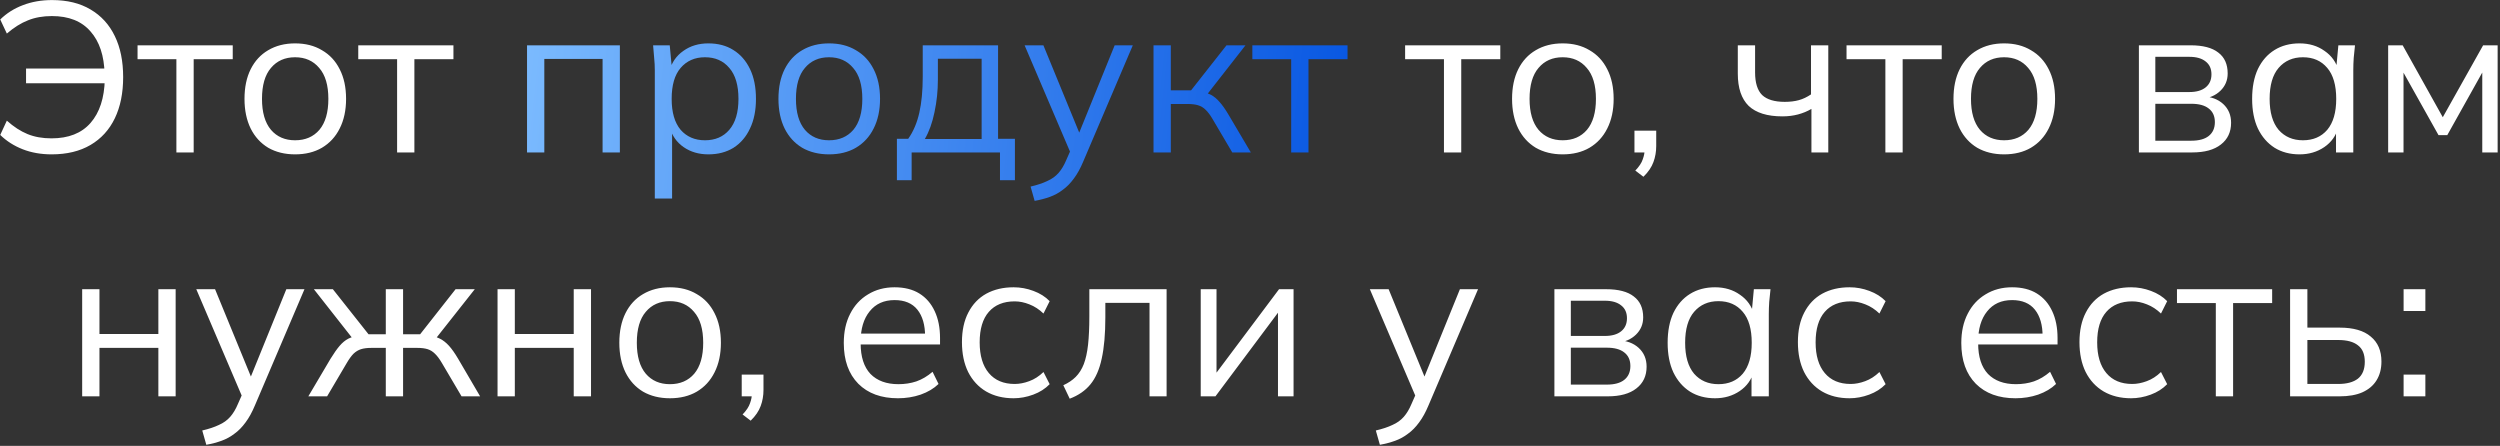
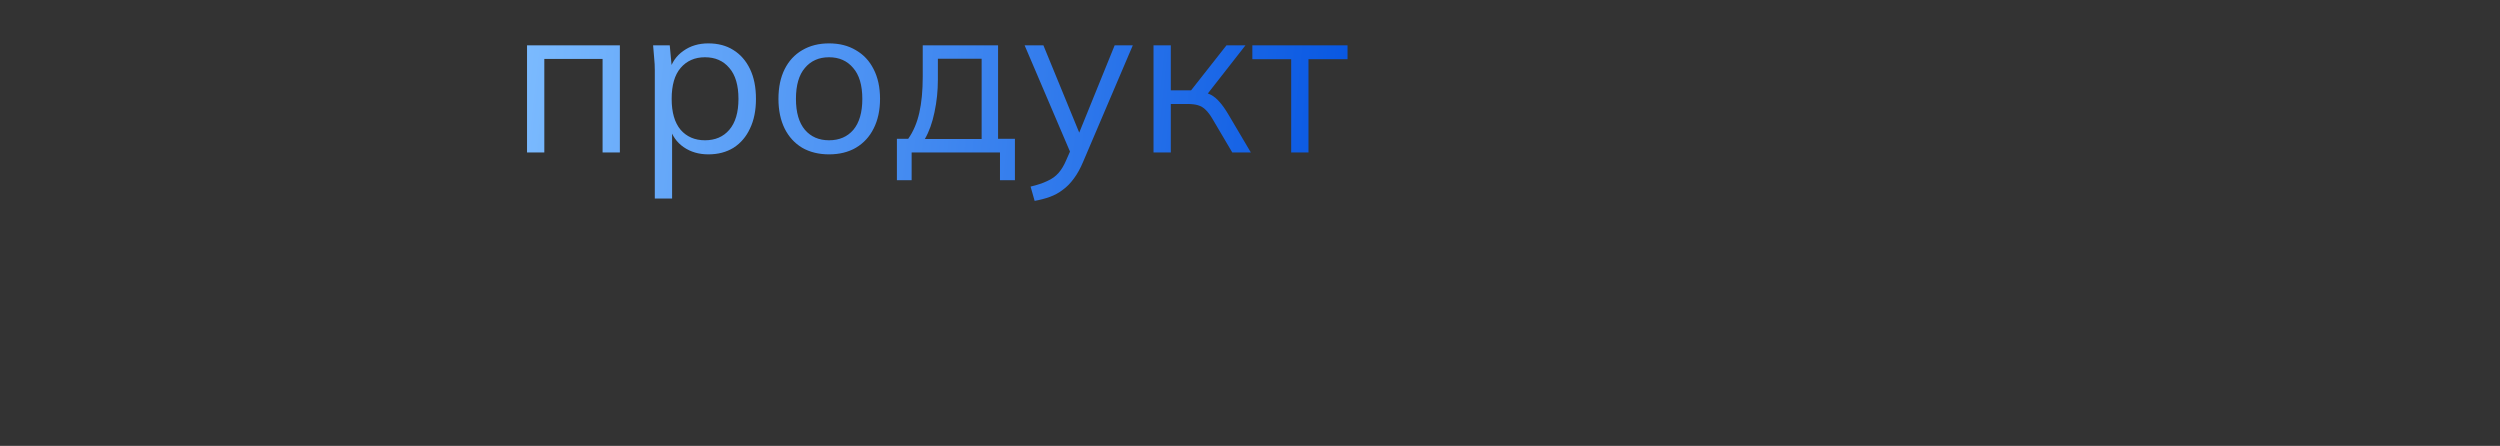
<svg xmlns="http://www.w3.org/2000/svg" width="656" height="117" viewBox="0 0 656 117" fill="none">
  <rect x="0" y="0" width="656" height="117" fill="#333333" stroke="none" />
-   <path d="M13.556 40.504C10.756 40.504 8.218 40.056 5.94 39.16C3.663 38.264 1.703 37.013 0.06 35.408L1.796 31.656C3.588 33.261 5.399 34.437 7.228 35.184C9.058 35.931 11.148 36.304 13.5 36.304C17.98 36.304 21.396 34.96 23.748 32.272C26.138 29.547 27.388 25.72 27.5 20.792L28.956 21.856H6.836V17.992H28.9L27.444 19.392C27.332 14.613 26.1 10.899 23.748 8.248C21.434 5.56 18.055 4.216 13.612 4.216C11.26 4.216 9.17 4.589 7.34 5.336C5.511 6.045 3.663 7.203 1.796 8.808L0.06 5.112C1.74 3.469 3.719 2.219 5.996 1.36C8.311 0.464 10.868 0.016 13.668 0.016C17.626 0.016 20.986 0.837 23.748 2.48C26.548 4.123 28.676 6.456 30.132 9.48C31.588 12.467 32.316 16.051 32.316 20.232C32.316 24.413 31.588 28.016 30.132 31.04C28.676 34.064 26.548 36.397 23.748 38.04C20.948 39.683 17.551 40.504 13.556 40.504ZM46.285 40V15.528H36.093V11.888H61.069V15.528H50.821V40H46.285ZM77.427 40.504C74.74 40.504 72.388 39.925 70.371 38.768C68.393 37.573 66.862 35.893 65.779 33.728C64.697 31.525 64.156 28.931 64.156 25.944C64.156 22.92 64.697 20.325 65.779 18.16C66.862 15.995 68.393 14.333 70.371 13.176C72.388 11.981 74.74 11.384 77.427 11.384C80.153 11.384 82.505 11.981 84.484 13.176C86.499 14.333 88.049 15.995 89.132 18.16C90.251 20.325 90.811 22.92 90.811 25.944C90.811 28.931 90.251 31.525 89.132 33.728C88.049 35.893 86.499 37.573 84.484 38.768C82.505 39.925 80.153 40.504 77.427 40.504ZM77.427 36.808C80.115 36.808 82.243 35.893 83.811 34.064C85.379 32.197 86.163 29.491 86.163 25.944C86.163 22.36 85.361 19.653 83.755 17.824C82.188 15.957 80.078 15.024 77.427 15.024C74.777 15.024 72.668 15.957 71.1 17.824C69.531 19.653 68.748 22.36 68.748 25.944C68.748 29.491 69.531 32.197 71.1 34.064C72.668 35.893 74.777 36.808 77.427 36.808ZM104.199 40V15.528H94.007V11.888H118.983V15.528H108.735V40H104.199ZM378.894 40V15.528H368.702V11.888H393.678V15.528H383.43V40H378.894ZM410.037 40.504C407.349 40.504 404.997 39.925 402.981 38.768C401.002 37.573 399.472 35.893 398.389 33.728C397.306 31.525 396.765 28.931 396.765 25.944C396.765 22.92 397.306 20.325 398.389 18.16C399.472 15.995 401.002 14.333 402.981 13.176C404.997 11.981 407.349 11.384 410.037 11.384C412.762 11.384 415.114 11.981 417.093 13.176C419.109 14.333 420.658 15.995 421.741 18.16C422.861 20.325 423.421 22.92 423.421 25.944C423.421 28.931 422.861 31.525 421.741 33.728C420.658 35.893 419.109 37.573 417.093 38.768C415.114 39.925 412.762 40.504 410.037 40.504ZM410.037 36.808C412.725 36.808 414.853 35.893 416.421 34.064C417.989 32.197 418.773 29.491 418.773 25.944C418.773 22.36 417.97 19.653 416.365 17.824C414.797 15.957 412.688 15.024 410.037 15.024C407.386 15.024 405.277 15.957 403.709 17.824C402.141 19.653 401.357 22.36 401.357 25.944C401.357 29.491 402.141 32.197 403.709 34.064C405.277 35.893 407.386 36.808 410.037 36.808ZM431.232 46.384L429.104 44.76C430.112 43.715 430.765 42.725 431.064 41.792C431.4 40.896 431.568 39.981 431.568 39.048L432.576 40H428.88V34.288H434.592V38.32C434.592 39.813 434.349 41.213 433.864 42.52C433.378 43.864 432.501 45.152 431.232 46.384ZM475.319 40V28.576C474.237 29.211 473.061 29.696 471.791 30.032C470.522 30.368 469.159 30.536 467.703 30.536C463.746 30.536 460.797 29.621 458.855 27.792C456.951 25.925 455.999 23.107 455.999 19.336V11.888H460.535V19C460.535 21.725 461.151 23.704 462.383 24.936C463.653 26.131 465.631 26.728 468.319 26.728C469.701 26.728 470.933 26.579 472.015 26.28C473.098 25.981 474.162 25.477 475.207 24.768V11.888H479.743V40H475.319ZM494.722 40V15.528H484.53V11.888H509.506V15.528H499.258V40H494.722ZM525.865 40.504C523.177 40.504 520.825 39.925 518.809 38.768C516.83 37.573 515.3 35.893 514.217 33.728C513.134 31.525 512.593 28.931 512.593 25.944C512.593 22.92 513.134 20.325 514.217 18.16C515.3 15.995 516.83 14.333 518.809 13.176C520.825 11.981 523.177 11.384 525.865 11.384C528.59 11.384 530.942 11.981 532.921 13.176C534.937 14.333 536.486 15.995 537.569 18.16C538.689 20.325 539.249 22.92 539.249 25.944C539.249 28.931 538.689 31.525 537.569 33.728C536.486 35.893 534.937 37.573 532.921 38.768C530.942 39.925 528.59 40.504 525.865 40.504ZM525.865 36.808C528.553 36.808 530.681 35.893 532.249 34.064C533.817 32.197 534.601 29.491 534.601 25.944C534.601 22.36 533.798 19.653 532.193 17.824C530.625 15.957 528.516 15.024 525.865 15.024C523.214 15.024 521.105 15.957 519.537 17.824C517.969 19.653 517.185 22.36 517.185 25.944C517.185 29.491 517.969 32.197 519.537 34.064C521.105 35.893 523.214 36.808 525.865 36.808ZM561.246 40V11.888H574.798C578.046 11.888 580.472 12.523 582.078 13.792C583.72 15.024 584.542 16.853 584.542 19.28C584.542 21.072 583.907 22.584 582.638 23.816C581.406 25.011 579.8 25.72 577.822 25.944V25.272C580.136 25.347 581.984 26.019 583.366 27.288C584.747 28.557 585.438 30.2 585.438 32.216C585.438 34.643 584.542 36.547 582.75 37.928C580.995 39.309 578.494 40 575.246 40H561.246ZM565.558 36.92H575.022C577 36.92 578.512 36.509 579.558 35.688C580.64 34.829 581.182 33.616 581.182 32.048C581.182 30.48 580.64 29.285 579.558 28.464C578.512 27.643 577 27.232 575.022 27.232H565.558V36.92ZM565.558 24.152H574.518C576.347 24.152 577.766 23.741 578.774 22.92C579.782 22.099 580.286 20.96 580.286 19.504C580.286 18.048 579.782 16.928 578.774 16.144C577.766 15.323 576.347 14.912 574.518 14.912H565.558V24.152ZM603.392 40.504C600.891 40.504 598.707 39.925 596.84 38.768C594.974 37.573 593.518 35.893 592.472 33.728C591.464 31.563 590.96 28.968 590.96 25.944C590.96 22.883 591.464 20.269 592.472 18.104C593.518 15.939 594.974 14.277 596.84 13.12C598.707 11.963 600.891 11.384 603.392 11.384C605.931 11.384 608.115 12.037 609.944 13.344C611.811 14.613 613.043 16.349 613.64 18.552H612.968L613.584 11.888H617.952C617.84 12.971 617.728 14.072 617.616 15.192C617.542 16.275 617.504 17.339 617.504 18.384V40H612.968V33.392H613.584C612.987 35.595 611.755 37.331 609.888 38.6C608.022 39.869 605.856 40.504 603.392 40.504ZM604.288 36.808C606.976 36.808 609.104 35.893 610.672 34.064C612.24 32.197 613.024 29.491 613.024 25.944C613.024 22.36 612.24 19.653 610.672 17.824C609.104 15.957 606.976 15.024 604.288 15.024C601.638 15.024 599.51 15.957 597.904 17.824C596.336 19.653 595.552 22.36 595.552 25.944C595.552 29.491 596.336 32.197 597.904 34.064C599.51 35.893 601.638 36.808 604.288 36.808ZM626.652 40V11.888H630.46L640.988 30.76L651.572 11.888H655.38V40H651.348V16.928H652.524L642.164 35.464H639.868L629.452 16.872H630.684V40H626.652ZM21.562 104V75.888H26.098V87.648H41.554V75.888H46.09V104H41.554V91.288H26.098V104H21.562ZM54.135 116.712L53.071 112.96C54.825 112.549 56.281 112.064 57.439 111.504C58.633 110.981 59.623 110.272 60.407 109.376C61.191 108.48 61.863 107.36 62.423 106.016L63.879 102.712L63.767 104.616L51.503 75.888H56.431L66.567 100.584H65.111L75.135 75.888H79.895L66.903 106.352C66.156 108.144 65.335 109.637 64.439 110.832C63.543 112.064 62.572 113.053 61.527 113.8C60.519 114.584 59.399 115.2 58.167 115.648C56.935 116.096 55.591 116.451 54.135 116.712ZM80.904 104L86.728 94.144C87.624 92.688 88.426 91.549 89.136 90.728C89.845 89.907 90.592 89.291 91.376 88.88C92.197 88.469 93.13 88.208 94.176 88.096L93.056 89.496L82.36 75.888H87.344L96.696 87.704H101.232V75.888H105.768V87.704H110.248L119.544 75.888H124.584L113.832 89.496L112.656 88.096C113.738 88.208 114.672 88.469 115.456 88.88C116.277 89.291 117.061 89.907 117.808 90.728C118.554 91.549 119.357 92.688 120.216 94.144L125.984 104H121.112L115.96 95.264C115.325 94.181 114.709 93.36 114.112 92.8C113.552 92.24 112.917 91.848 112.208 91.624C111.498 91.4 110.602 91.288 109.52 91.288H105.768V104H101.232V91.288H97.424C96.341 91.288 95.445 91.4 94.736 91.624C94.026 91.848 93.373 92.24 92.776 92.8C92.216 93.36 91.618 94.181 90.984 95.264L85.832 104H80.904ZM130.554 104V75.888H135.09V87.648H150.546V75.888H155.082V104H150.546V91.288H135.09V104H130.554ZM175.783 104.504C173.095 104.504 170.743 103.925 168.727 102.768C166.748 101.573 165.218 99.893 164.135 97.728C163.052 95.525 162.511 92.931 162.511 89.944C162.511 86.92 163.052 84.325 164.135 82.16C165.218 79.995 166.748 78.333 168.727 77.176C170.743 75.981 173.095 75.384 175.783 75.384C178.508 75.384 180.86 75.981 182.839 77.176C184.855 78.333 186.404 79.995 187.487 82.16C188.607 84.325 189.167 86.92 189.167 89.944C189.167 92.931 188.607 95.525 187.487 97.728C186.404 99.893 184.855 101.573 182.839 102.768C180.86 103.925 178.508 104.504 175.783 104.504ZM175.783 100.808C178.471 100.808 180.599 99.893 182.167 98.064C183.735 96.197 184.519 93.491 184.519 89.944C184.519 86.36 183.716 83.653 182.111 81.824C180.543 79.957 178.434 79.024 175.783 79.024C173.132 79.024 171.023 79.957 169.455 81.824C167.887 83.653 167.103 86.36 167.103 89.944C167.103 93.491 167.887 96.197 169.455 98.064C171.023 99.893 173.132 100.808 175.783 100.808ZM196.978 110.384L194.85 108.76C195.858 107.715 196.511 106.725 196.81 105.792C197.146 104.896 197.314 103.981 197.314 103.048L198.322 104H194.626V98.288H200.338V102.32C200.338 103.813 200.095 105.213 199.61 106.52C199.124 107.864 198.247 109.152 196.978 110.384ZM235.633 104.504C231.228 104.504 227.756 103.235 225.217 100.696C222.679 98.12 221.409 94.555 221.409 90C221.409 87.051 221.969 84.493 223.089 82.328C224.209 80.125 225.777 78.427 227.793 77.232C229.809 76 232.124 75.384 234.737 75.384C237.313 75.384 239.479 75.925 241.233 77.008C242.988 78.091 244.332 79.64 245.265 81.656C246.199 83.635 246.665 85.987 246.665 88.712V90.392H224.881V87.536H243.697L242.745 88.264C242.745 85.277 242.073 82.944 240.729 81.264C239.385 79.584 237.388 78.744 234.737 78.744C231.937 78.744 229.753 79.733 228.185 81.712C226.617 83.653 225.833 86.285 225.833 89.608V90.112C225.833 93.621 226.692 96.291 228.409 98.12C230.164 99.912 232.609 100.808 235.745 100.808C237.425 100.808 238.993 100.565 240.449 100.08C241.943 99.557 243.361 98.717 244.705 97.56L246.273 100.752C245.041 101.947 243.473 102.88 241.569 103.552C239.703 104.187 237.724 104.504 235.633 104.504ZM265.969 104.504C263.207 104.504 260.799 103.907 258.745 102.712C256.729 101.517 255.161 99.819 254.041 97.616C252.959 95.413 252.417 92.8 252.417 89.776C252.417 86.715 252.977 84.12 254.097 81.992C255.217 79.827 256.785 78.184 258.801 77.064C260.855 75.944 263.244 75.384 265.969 75.384C267.761 75.384 269.497 75.701 271.177 76.336C272.895 76.971 274.313 77.867 275.433 79.024L273.809 82.272C272.689 81.189 271.457 80.387 270.113 79.864C268.807 79.341 267.519 79.08 266.249 79.08C263.337 79.08 261.079 79.995 259.473 81.824C257.868 83.653 257.065 86.323 257.065 89.832C257.065 93.304 257.868 95.992 259.473 97.896C261.079 99.8 263.337 100.752 266.249 100.752C267.481 100.752 268.751 100.509 270.057 100.024C271.401 99.539 272.652 98.736 273.809 97.616L275.433 100.808C274.276 102.003 272.839 102.917 271.121 103.552C269.404 104.187 267.687 104.504 265.969 104.504ZM280.691 104.616L279.011 101.088C280.317 100.491 281.4 99.763 282.259 98.904C283.155 98.008 283.864 96.888 284.387 95.544C284.909 94.163 285.283 92.464 285.507 90.448C285.731 88.395 285.843 85.931 285.843 83.056V75.888H306.115V104H301.635V79.472H290.043V83.224C290.043 87.629 289.725 91.251 289.091 94.088C288.493 96.925 287.504 99.184 286.123 100.864C284.779 102.507 282.968 103.757 280.691 104.616ZM315.07 104V75.888H319.214V99.8H317.702L335.622 75.888H339.43V104H335.342V80.032H336.854L318.934 104H315.07ZM362.08 116.712L361.016 112.96C362.771 112.549 364.227 112.064 365.384 111.504C366.579 110.981 367.568 110.272 368.352 109.376C369.136 108.48 369.808 107.36 370.368 106.016L371.824 102.712L371.712 104.616L359.448 75.888H364.376L374.512 100.584H373.056L383.08 75.888H387.84L374.848 106.352C374.101 108.144 373.28 109.637 372.384 110.832C371.488 112.064 370.517 113.053 369.472 113.8C368.464 114.584 367.344 115.2 366.112 115.648C364.88 116.096 363.536 116.451 362.08 116.712ZM407.875 104V75.888H421.427C424.675 75.888 427.101 76.523 428.707 77.792C430.349 79.024 431.171 80.853 431.171 83.28C431.171 85.072 430.536 86.584 429.267 87.816C428.035 89.011 426.429 89.72 424.451 89.944V89.272C426.765 89.347 428.613 90.019 429.995 91.288C431.376 92.557 432.067 94.2 432.067 96.216C432.067 98.643 431.171 100.547 429.379 101.928C427.624 103.309 425.123 104 421.875 104H407.875ZM412.187 100.92H421.651C423.629 100.92 425.141 100.509 426.187 99.688C427.269 98.829 427.811 97.616 427.811 96.048C427.811 94.48 427.269 93.285 426.187 92.464C425.141 91.643 423.629 91.232 421.651 91.232H412.187V100.92ZM412.187 88.152H421.147C422.976 88.152 424.395 87.741 425.403 86.92C426.411 86.099 426.915 84.96 426.915 83.504C426.915 82.048 426.411 80.928 425.403 80.144C424.395 79.323 422.976 78.912 421.147 78.912H412.187V88.152ZM450.021 104.504C447.52 104.504 445.336 103.925 443.469 102.768C441.602 101.573 440.146 99.893 439.101 97.728C438.093 95.563 437.589 92.968 437.589 89.944C437.589 86.883 438.093 84.269 439.101 82.104C440.146 79.939 441.602 78.277 443.469 77.12C445.336 75.963 447.52 75.384 450.021 75.384C452.56 75.384 454.744 76.037 456.573 77.344C458.44 78.613 459.672 80.349 460.269 82.552H459.597L460.213 75.888H464.581C464.469 76.971 464.357 78.072 464.245 79.192C464.17 80.275 464.133 81.339 464.133 82.384V104H459.597V97.392H460.213C459.616 99.595 458.384 101.331 456.517 102.6C454.65 103.869 452.485 104.504 450.021 104.504ZM450.917 100.808C453.605 100.808 455.733 99.893 457.301 98.064C458.869 96.197 459.653 93.491 459.653 89.944C459.653 86.36 458.869 83.653 457.301 81.824C455.733 79.957 453.605 79.024 450.917 79.024C448.266 79.024 446.138 79.957 444.533 81.824C442.965 83.653 442.181 86.36 442.181 89.944C442.181 93.491 442.965 96.197 444.533 98.064C446.138 99.893 448.266 100.808 450.917 100.808ZM485.321 104.504C482.558 104.504 480.15 103.907 478.097 102.712C476.081 101.517 474.513 99.819 473.393 97.616C472.31 95.413 471.769 92.8 471.769 89.776C471.769 86.715 472.329 84.12 473.449 81.992C474.569 79.827 476.137 78.184 478.153 77.064C480.206 75.944 482.595 75.384 485.321 75.384C487.113 75.384 488.849 75.701 490.529 76.336C492.246 76.971 493.665 77.867 494.785 79.024L493.161 82.272C492.041 81.189 490.809 80.387 489.465 79.864C488.158 79.341 486.87 79.08 485.601 79.08C482.689 79.08 480.43 79.995 478.825 81.824C477.219 83.653 476.417 86.323 476.417 89.832C476.417 93.304 477.219 95.992 478.825 97.896C480.43 99.8 482.689 100.752 485.601 100.752C486.833 100.752 488.102 100.509 489.409 100.024C490.753 99.539 492.003 98.736 493.161 97.616L494.785 100.808C493.627 102.003 492.19 102.917 490.473 103.552C488.755 104.187 487.038 104.504 485.321 104.504ZM528.868 104.504C524.462 104.504 520.99 103.235 518.452 100.696C515.913 98.12 514.644 94.555 514.644 90C514.644 87.051 515.204 84.493 516.324 82.328C517.444 80.125 519.012 78.427 521.028 77.232C523.044 76 525.358 75.384 527.972 75.384C530.548 75.384 532.713 75.925 534.468 77.008C536.222 78.091 537.566 79.64 538.5 81.656C539.433 83.635 539.9 85.987 539.9 88.712V90.392H518.116V87.536H536.932L535.98 88.264C535.98 85.277 535.308 82.944 533.964 81.264C532.62 79.584 530.622 78.744 527.972 78.744C525.172 78.744 522.988 79.733 521.42 81.712C519.852 83.653 519.068 86.285 519.068 89.608V90.112C519.068 93.621 519.926 96.291 521.644 98.12C523.398 99.912 525.844 100.808 528.98 100.808C530.66 100.808 532.228 100.565 533.684 100.08C535.177 99.557 536.596 98.717 537.94 97.56L539.508 100.752C538.276 101.947 536.708 102.88 534.804 103.552C532.937 104.187 530.958 104.504 528.868 104.504ZM559.204 104.504C556.441 104.504 554.033 103.907 551.98 102.712C549.964 101.517 548.396 99.819 547.276 97.616C546.193 95.413 545.652 92.8 545.652 89.776C545.652 86.715 546.212 84.12 547.332 81.992C548.452 79.827 550.02 78.184 552.036 77.064C554.089 75.944 556.478 75.384 559.204 75.384C560.996 75.384 562.732 75.701 564.412 76.336C566.129 76.971 567.548 77.867 568.668 79.024L567.044 82.272C565.924 81.189 564.692 80.387 563.348 79.864C562.041 79.341 560.753 79.08 559.484 79.08C556.572 79.08 554.313 79.995 552.708 81.824C551.102 83.653 550.3 86.323 550.3 89.832C550.3 93.304 551.102 95.992 552.708 97.896C554.313 99.8 556.572 100.752 559.484 100.752C560.716 100.752 561.985 100.509 563.292 100.024C564.636 99.539 565.886 98.736 567.044 97.616L568.668 100.808C567.51 102.003 566.073 102.917 564.356 103.552C562.638 104.187 560.921 104.504 559.204 104.504ZM581.429 104V79.528H571.237V75.888H596.213V79.528H585.965V104H581.429ZM600.921 104V75.888H605.457V85.968H613.913C617.535 85.968 620.26 86.752 622.089 88.32C623.956 89.851 624.889 92.035 624.889 94.872C624.889 96.776 624.46 98.419 623.601 99.8C622.78 101.144 621.548 102.189 619.905 102.936C618.3 103.645 616.303 104 613.913 104H600.921ZM605.457 100.752H613.521C615.799 100.752 617.535 100.285 618.729 99.352C619.924 98.381 620.521 96.907 620.521 94.928C620.521 92.949 619.924 91.512 618.729 90.616C617.572 89.683 615.836 89.216 613.521 89.216H605.457V100.752ZM630.704 81.6V75.888H636.416V81.6H630.704ZM630.704 104V98.288H636.416V104H630.704Z" fill="white" />
  <path d="M138.293 40V11.888H162.653V40H158.117V15.472H142.829V40H138.293ZM171.821 52.096V18.384C171.821 17.339 171.765 16.275 171.653 15.192C171.579 14.072 171.485 12.971 171.373 11.888H175.741L176.357 18.552H175.685C176.283 16.349 177.496 14.613 179.325 13.344C181.155 12.037 183.339 11.384 185.877 11.384C188.416 11.384 190.6 11.963 192.429 13.12C194.296 14.277 195.752 15.939 196.797 18.104C197.843 20.269 198.365 22.883 198.365 25.944C198.365 28.968 197.843 31.563 196.797 33.728C195.789 35.893 194.352 37.573 192.485 38.768C190.619 39.925 188.416 40.504 185.877 40.504C183.376 40.504 181.211 39.869 179.381 38.6C177.552 37.331 176.339 35.595 175.741 33.392H176.357V52.096H171.821ZM184.981 36.808C187.669 36.808 189.797 35.893 191.365 34.064C192.971 32.197 193.773 29.491 193.773 25.944C193.773 22.36 192.971 19.653 191.365 17.824C189.797 15.957 187.669 15.024 184.981 15.024C182.331 15.024 180.203 15.957 178.597 17.824C177.029 19.653 176.245 22.36 176.245 25.944C176.245 29.491 177.029 32.197 178.597 34.064C180.203 35.893 182.331 36.808 184.981 36.808ZM217.537 40.504C214.849 40.504 212.497 39.925 210.481 38.768C208.502 37.573 206.972 35.893 205.889 33.728C204.806 31.525 204.265 28.931 204.265 25.944C204.265 22.92 204.806 20.325 205.889 18.16C206.972 15.995 208.502 14.333 210.481 13.176C212.497 11.981 214.849 11.384 217.537 11.384C220.262 11.384 222.614 11.981 224.593 13.176C226.609 14.333 228.158 15.995 229.241 18.16C230.361 20.325 230.921 22.92 230.921 25.944C230.921 28.931 230.361 31.525 229.241 33.728C228.158 35.893 226.609 37.573 224.593 38.768C222.614 39.925 220.262 40.504 217.537 40.504ZM217.537 36.808C220.225 36.808 222.353 35.893 223.921 34.064C225.489 32.197 226.273 29.491 226.273 25.944C226.273 22.36 225.47 19.653 223.865 17.824C222.297 15.957 220.188 15.024 217.537 15.024C214.886 15.024 212.777 15.957 211.209 17.824C209.641 19.653 208.857 22.36 208.857 25.944C208.857 29.491 209.641 32.197 211.209 34.064C212.777 35.893 214.886 36.808 217.537 36.808ZM235.348 47.28V36.416H238.316C239.66 34.512 240.631 32.235 241.228 29.584C241.825 26.933 242.124 23.797 242.124 20.176V11.888H261.892V36.416H266.316V47.28H262.396V40H239.212V47.28H235.348ZM242.684 36.472H257.58V15.416H246.1V20.904C246.1 23.853 245.801 26.709 245.204 29.472C244.644 32.197 243.804 34.531 242.684 36.472ZM271.49 52.712L270.426 48.96C272.181 48.549 273.637 48.064 274.794 47.504C275.989 46.981 276.978 46.272 277.762 45.376C278.546 44.48 279.218 43.36 279.778 42.016L281.234 38.712L281.122 40.616L268.858 11.888H273.786L283.922 36.584H282.466L292.49 11.888H297.25L284.258 42.352C283.512 44.144 282.69 45.637 281.794 46.832C280.898 48.064 279.928 49.053 278.882 49.8C277.874 50.584 276.754 51.2 275.522 51.648C274.29 52.096 272.946 52.451 271.49 52.712ZM302.683 40V11.888H307.219V23.704H312.539L321.835 11.888H326.819L316.179 25.496L314.947 24.096C316.03 24.208 316.963 24.469 317.747 24.88C318.531 25.291 319.278 25.907 319.987 26.728C320.734 27.549 321.536 28.688 322.395 30.144L328.219 40H323.347L318.195 31.264C317.56 30.181 316.944 29.36 316.347 28.8C315.787 28.24 315.134 27.848 314.387 27.624C313.678 27.4 312.782 27.288 311.699 27.288H307.219V40H302.683ZM338.808 40V15.528H328.616V11.888H353.592V15.528H343.344V40H338.808Z" fill="url(#paint0_linear_1706_630)" />
  <defs>
    <linearGradient id="paint0_linear_1706_630" x1="131.5" y1="14" x2="353.175" y2="38.158" gradientUnits="userSpaceOnUse">
      <stop stop-color="#7EBDFF" />
      <stop offset="1" stop-color="#0857E2" />
    </linearGradient>
  </defs>
</svg>